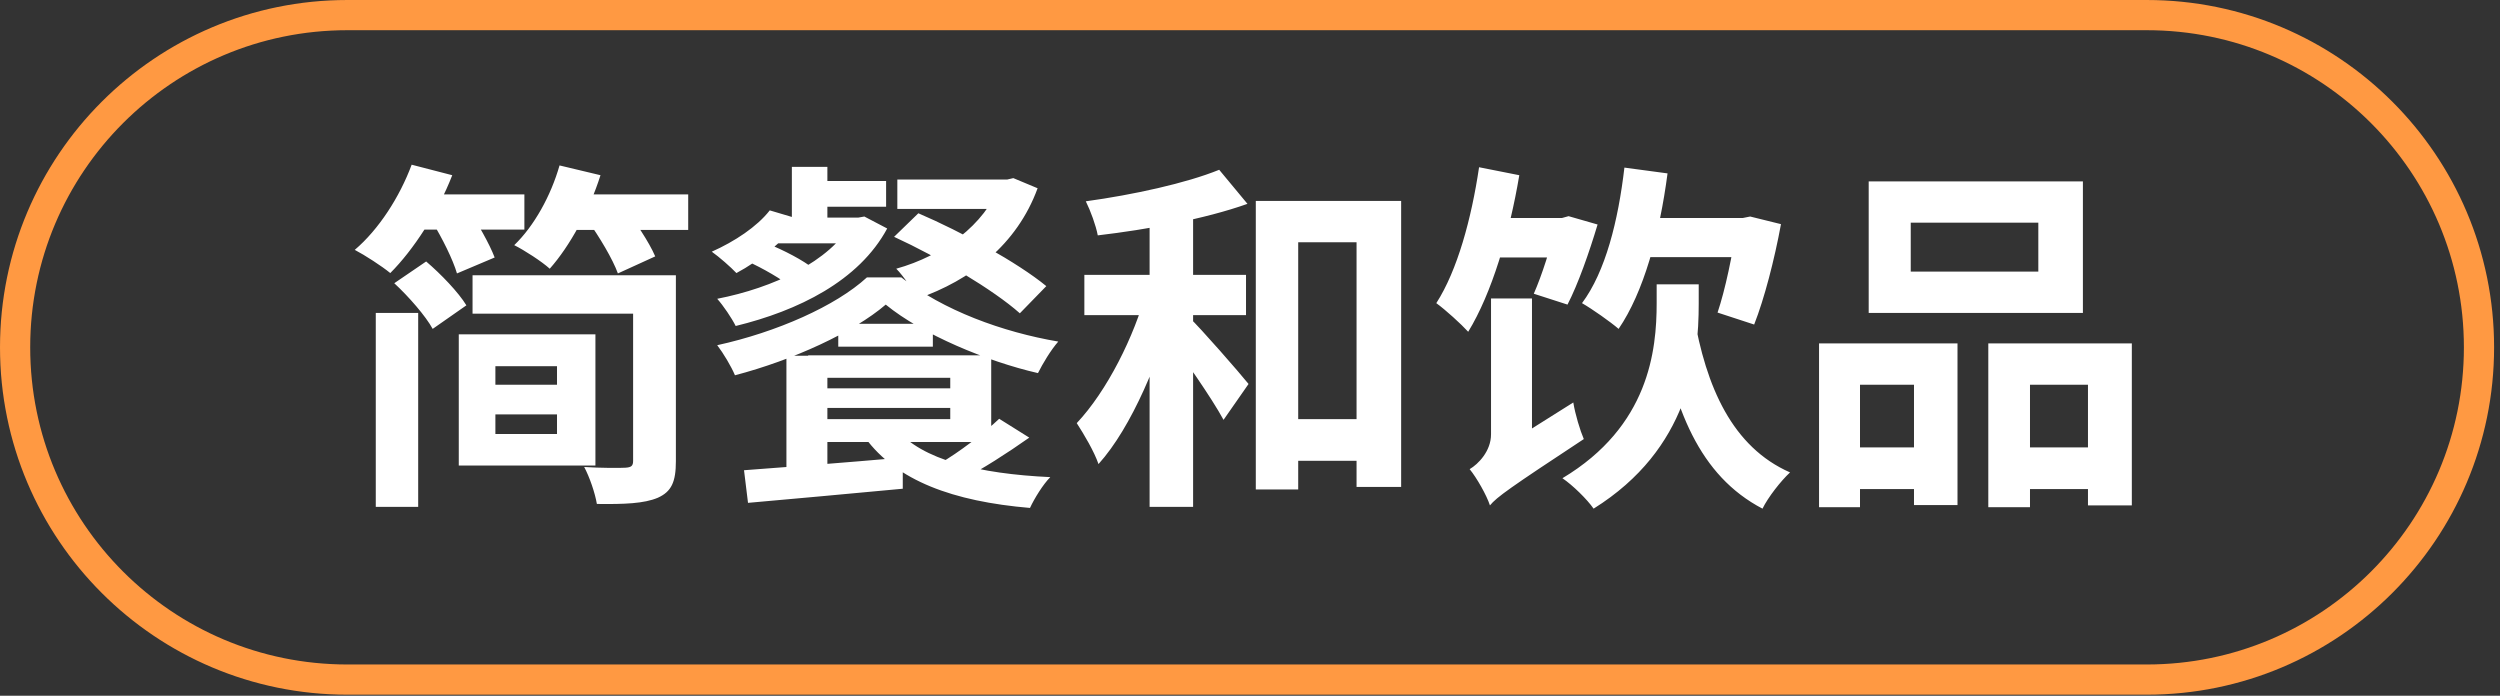
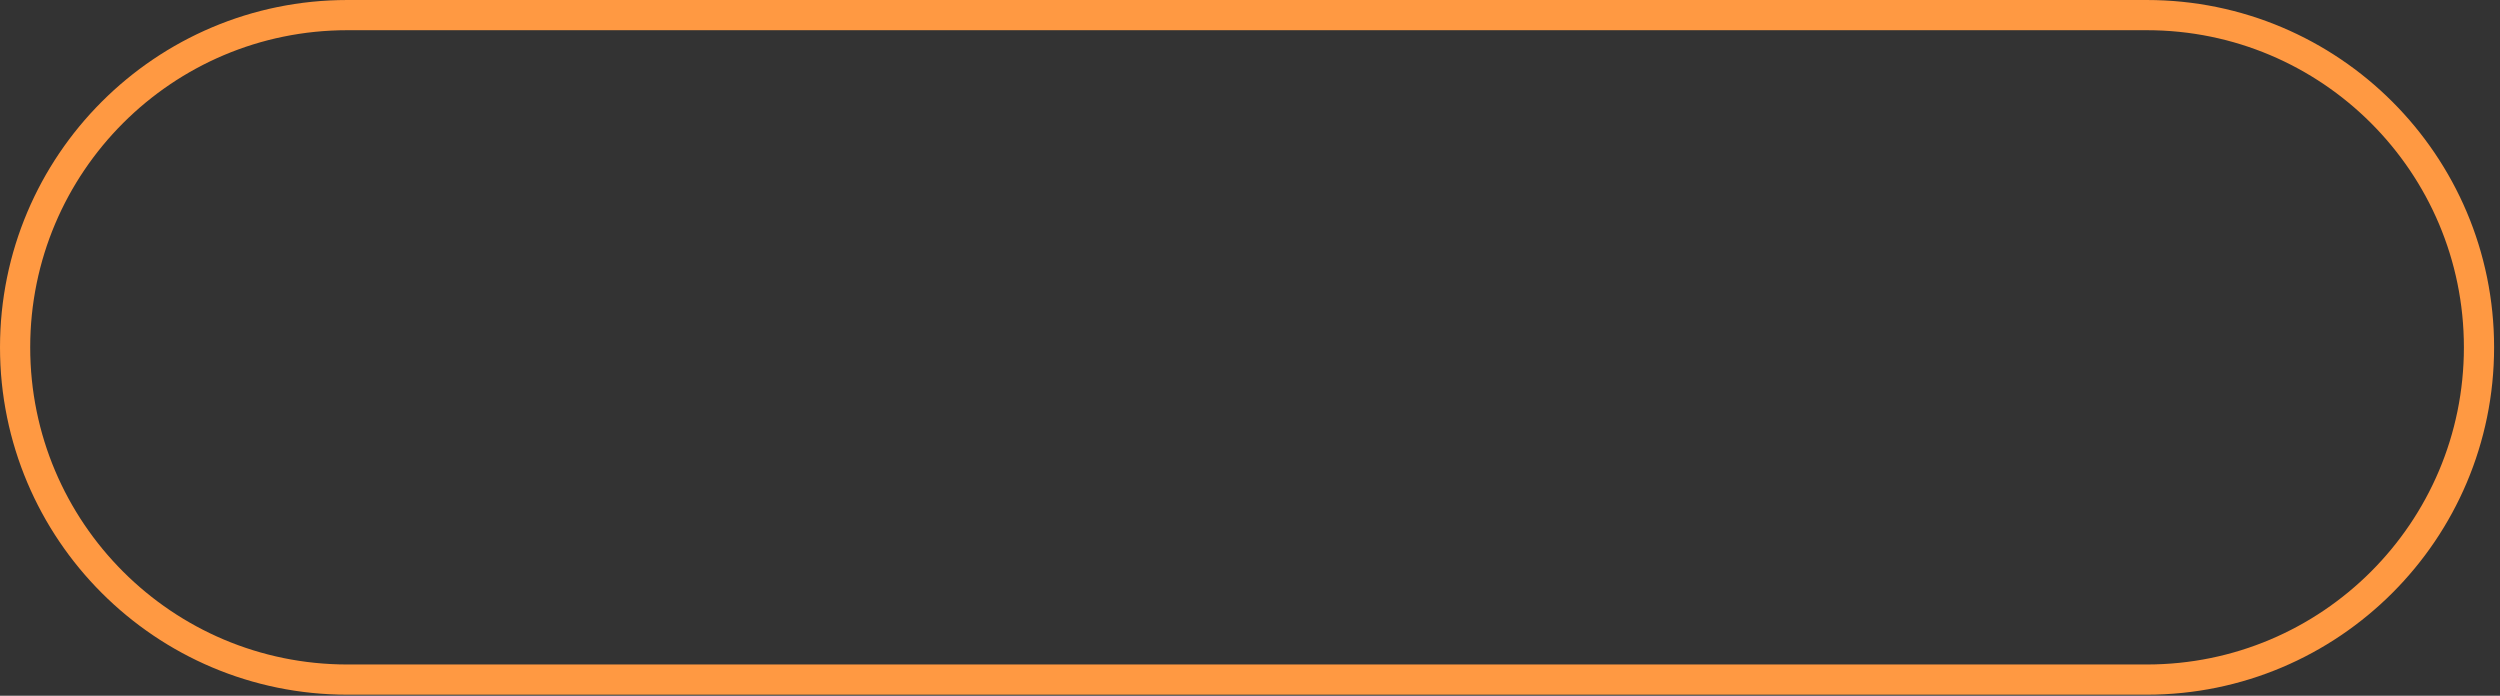
<svg xmlns="http://www.w3.org/2000/svg" width="212" height="59" viewBox="0 0 212 59" fill="none">
  <rect x="0" y="0" width="212" height="59" fill="#333333" stroke="none" />
  <path d="M29.455 1.281H182.045C197.605 1.281 210.219 13.895 210.219 29.455C210.219 45.015 197.605 57.629 182.045 57.629H29.455C13.895 57.629 1.281 45.015 1.281 29.455C1.281 13.895 13.895 1.281 29.455 1.281Z" stroke="#FF9942" stroke-width="2.561" />
-   <path d="M35.001 16.487V19.468H44.468V16.487H35.001ZM46.896 16.487V19.499H58.36V16.487H46.896ZM34.909 13.966C33.895 16.702 32.112 19.468 30.083 21.189C30.913 21.619 32.389 22.572 33.095 23.156C35.062 21.189 37.122 18.023 38.351 14.858L34.909 13.966ZM47.449 14.028C46.711 16.61 45.297 19.161 43.607 20.79C44.468 21.22 45.943 22.173 46.619 22.787C48.309 20.882 49.969 17.87 50.922 14.858L47.449 14.028ZM36.661 18.823C37.491 20.175 38.413 22.019 38.751 23.187L41.947 21.835C41.517 20.697 40.503 18.915 39.642 17.624L36.661 18.823ZM49.816 18.669C50.83 20.083 51.967 21.988 52.397 23.187L55.563 21.742C55.041 20.513 53.811 18.7 52.797 17.378L49.816 18.669ZM40.318 32.623V35.143H48.74V32.623H40.318ZM31.866 26.537V42.981H35.462V26.537H31.866ZM40.072 23.341V26.599H55.901V23.341H40.072ZM33.434 24.017C34.663 25.154 36.108 26.814 36.691 27.89L39.55 25.892C38.874 24.785 37.398 23.248 36.138 22.173L33.434 24.017ZM53.688 23.341V39.077C53.688 39.508 53.535 39.63 53.043 39.661C52.612 39.692 50.922 39.692 49.539 39.6C50 40.46 50.461 41.813 50.615 42.735C52.951 42.765 54.61 42.704 55.778 42.212C56.946 41.69 57.315 40.86 57.315 39.108V23.341H53.688ZM42.009 31.055H47.234V36.803H42.009V31.055ZM38.904 28.351V39.477H50.492V28.351H38.904ZM67.15 14.151V19.499H70.162V14.151H67.15ZM68.38 15.349V17.532H75.142V15.349H68.38ZM66.29 18.454L64.538 20.636H72.929V18.454H66.29ZM72.222 18.454V18.884C70.408 22.173 65.552 24.416 60.819 25.338C61.341 25.922 62.048 26.967 62.386 27.644C67.673 26.353 72.836 23.832 75.234 19.376L73.297 18.361L72.775 18.454H72.222ZM63.339 22.142C64.661 22.726 66.351 23.709 67.15 24.386L68.995 22.787C68.134 22.08 66.413 21.189 65.091 20.667L63.339 22.142ZM65.275 17.839C64.2 19.222 62.294 20.482 60.358 21.343C60.972 21.773 61.987 22.664 62.448 23.156C64.415 22.111 66.536 20.39 67.857 18.607L65.275 17.839ZM76.094 15.226V17.716H85.592V15.226H76.094ZM84.793 15.226V15.657C83.502 19.068 79.967 21.681 76.002 22.787C76.617 23.402 77.416 24.601 77.785 25.338C82.303 23.771 86.237 20.759 87.989 15.964L85.93 15.104L85.407 15.226H84.793ZM75.818 20.083C79.567 21.804 84.239 24.57 86.483 26.568L88.727 24.263C86.299 22.265 81.535 19.652 77.877 18.085L75.818 20.083ZM75.111 25.83C78.184 28.351 83.717 30.656 88.02 31.639C88.419 30.84 89.096 29.703 89.741 28.965C85.038 28.166 79.967 26.322 76.433 23.525H73.513C70.869 25.953 65.859 28.166 60.819 29.273C61.341 29.949 62.017 31.086 62.325 31.824C67.243 30.533 72.345 28.197 75.111 25.83ZM68.534 30.133V32.039H80.582V35.543H68.534V37.479H84.055V30.133H68.534ZM66.689 30.164V41.106L70.162 40.86V30.164H66.689ZM84.731 35.512C83.471 36.711 81.319 38.37 79.66 39.323L81.565 40.675C83.256 39.815 85.407 38.432 87.282 37.11L84.731 35.512ZM76.002 36.372L73.359 37.11C76.033 40.768 80.828 42.52 87.344 43.073C87.712 42.274 88.45 41.075 89.065 40.46C83.01 40.184 78.154 38.985 76.002 36.372ZM68.534 32.93V34.59H81.627V32.93H68.534ZM71.085 27.459V29.395H79.106V27.459H71.085ZM63.093 39.876L63.431 42.642C66.966 42.335 71.914 41.874 76.555 41.444V38.8C71.638 39.231 66.505 39.63 63.093 39.876ZM107.813 35.543V39.077H117.003V35.543H107.813ZM106.492 17.04V41.505H110.088V20.544H115.036V41.29H118.817V17.04H106.492ZM97.486 17.194V42.981H101.175V17.194H97.486ZM91.954 23.31V26.721H105.662V23.31H91.954ZM97.24 24.601C96.195 28.535 93.859 33.176 91.308 35.881C91.923 36.834 92.784 38.278 93.153 39.354C95.98 36.219 98.378 30.41 99.699 25.431L97.24 24.601ZM103.387 14.397C100.591 15.534 96.103 16.517 92.077 17.071C92.476 17.87 92.937 19.13 93.091 19.96C97.271 19.468 102.158 18.577 105.785 17.286L103.387 14.397ZM100.836 26.906L99.085 28.658C100.283 30.225 102.742 33.729 103.756 35.604L105.877 32.561C105.139 31.639 101.789 27.797 100.836 26.906ZM138.795 18.484V21.804H148.108V18.484H138.795ZM137.75 14.212C137.227 18.7 136.152 23.033 134.154 25.707C135.014 26.199 136.582 27.305 137.258 27.89C139.379 24.785 140.731 19.867 141.407 14.704L137.75 14.212ZM147.278 18.484V19.068C146.94 21.527 146.294 24.601 145.649 26.506L148.753 27.521C149.614 25.338 150.474 22.019 151.027 19.007L148.415 18.361L147.8 18.484H147.278ZM143.62 26.629L140.639 27.06C141.868 34.651 144.112 40.337 149.46 43.134C149.921 42.181 151.027 40.768 151.796 40.061C146.909 37.909 144.665 32.838 143.62 26.629ZM140.485 24.109V25.707C140.485 29.703 139.84 36.157 132.494 40.553C133.355 41.136 134.584 42.335 135.137 43.134C143.251 38.063 144.051 30.502 144.051 25.769V24.109H140.485ZM126.07 18.484V21.835H132.74V18.484H126.07ZM125.425 14.181C124.779 18.546 123.581 22.941 121.798 25.707C122.566 26.261 123.919 27.49 124.503 28.135C126.501 24.877 128.007 19.806 128.836 14.858L125.425 14.181ZM131.941 18.484V18.945C131.541 20.943 130.742 23.371 130.066 24.908L132.924 25.83C133.816 24.109 134.768 21.404 135.475 19.038L133.016 18.331L132.463 18.484H131.941ZM126.347 42.858C126.931 42.151 128.007 41.382 134.307 37.233C134 36.526 133.57 35.112 133.416 34.129L126.531 38.462L125.64 39.6L126.347 42.858ZM126.347 42.858C126.347 41.597 129.912 39.354 129.912 39.354V25.308H126.439V36.834C126.439 38.247 125.363 39.354 124.626 39.784C125.21 40.491 126.07 41.997 126.347 42.858ZM162.031 18.884H172.85V23.033H162.031V18.884ZM158.465 15.38V26.537H176.63V15.38H158.465ZM154.255 29.119V43.011H157.728V32.623H162.307V42.827H165.996V29.119H154.255ZM168.608 29.119V43.011H172.143V32.623H177.06V42.858H180.779V29.119H168.608ZM155.791 37.94V41.474H163.844V37.94H155.791ZM170.299 37.94V41.474H178.905V37.94H170.299Z" fill="white" />
</svg>